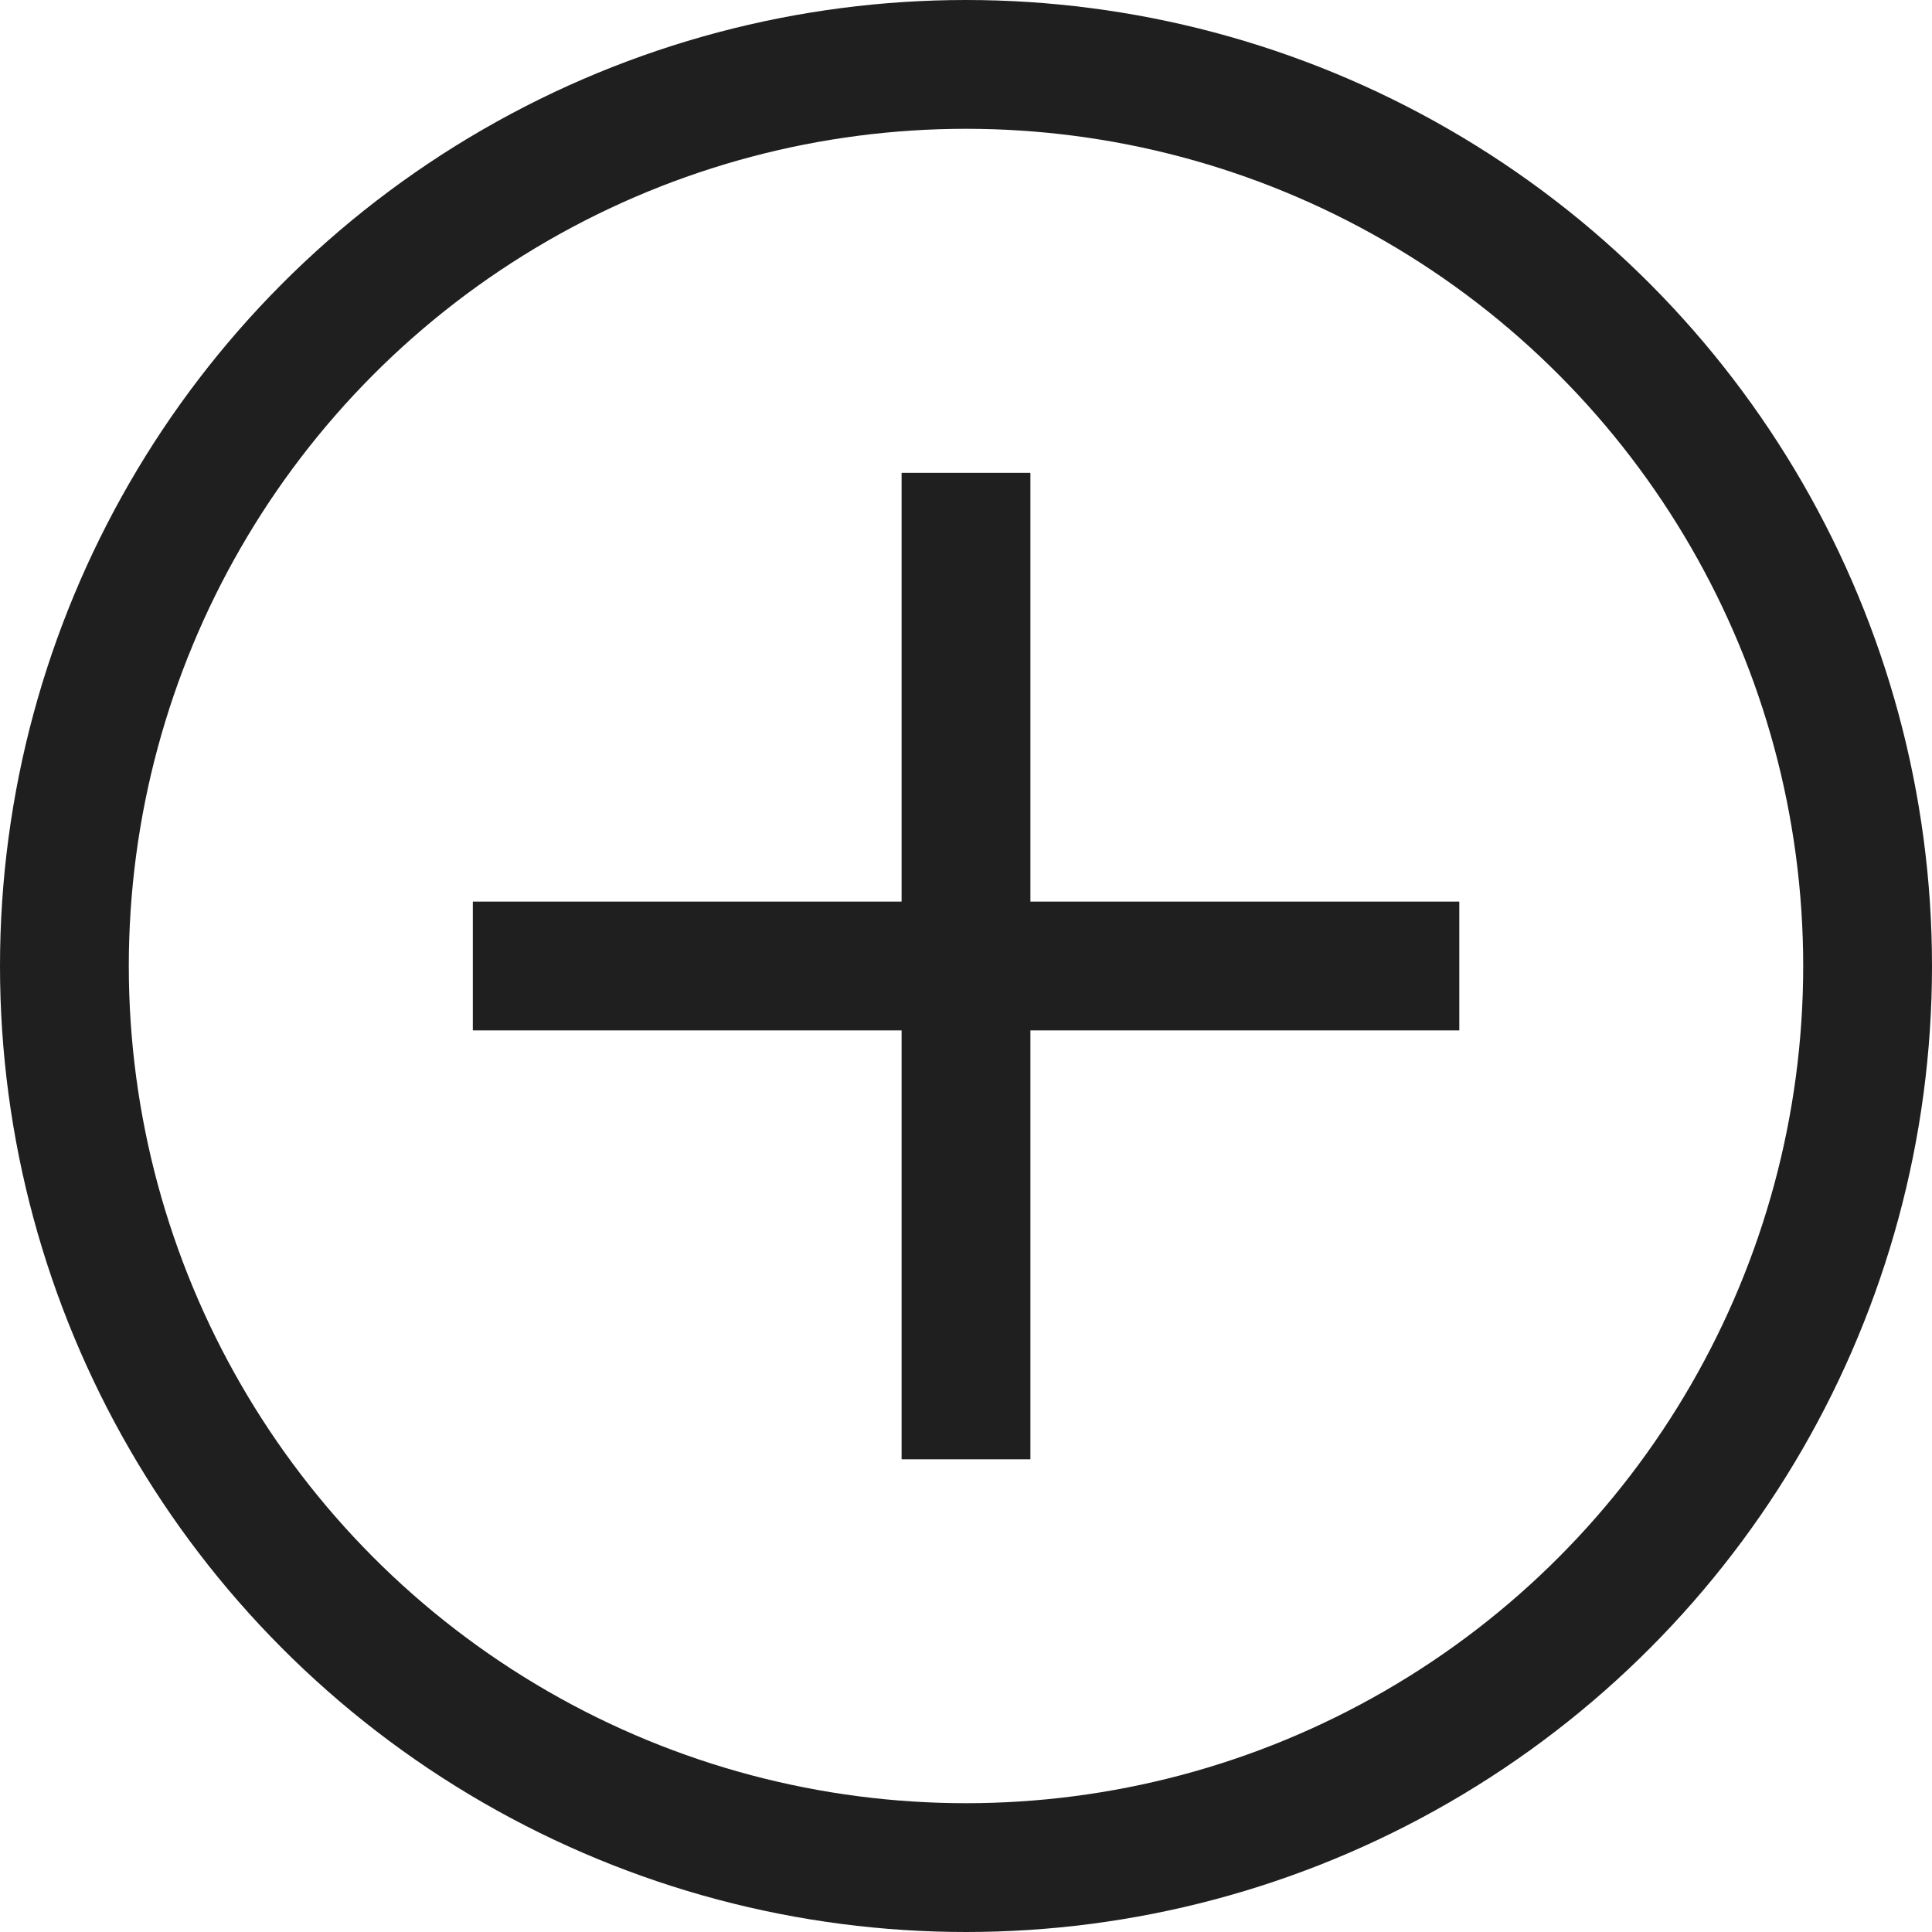
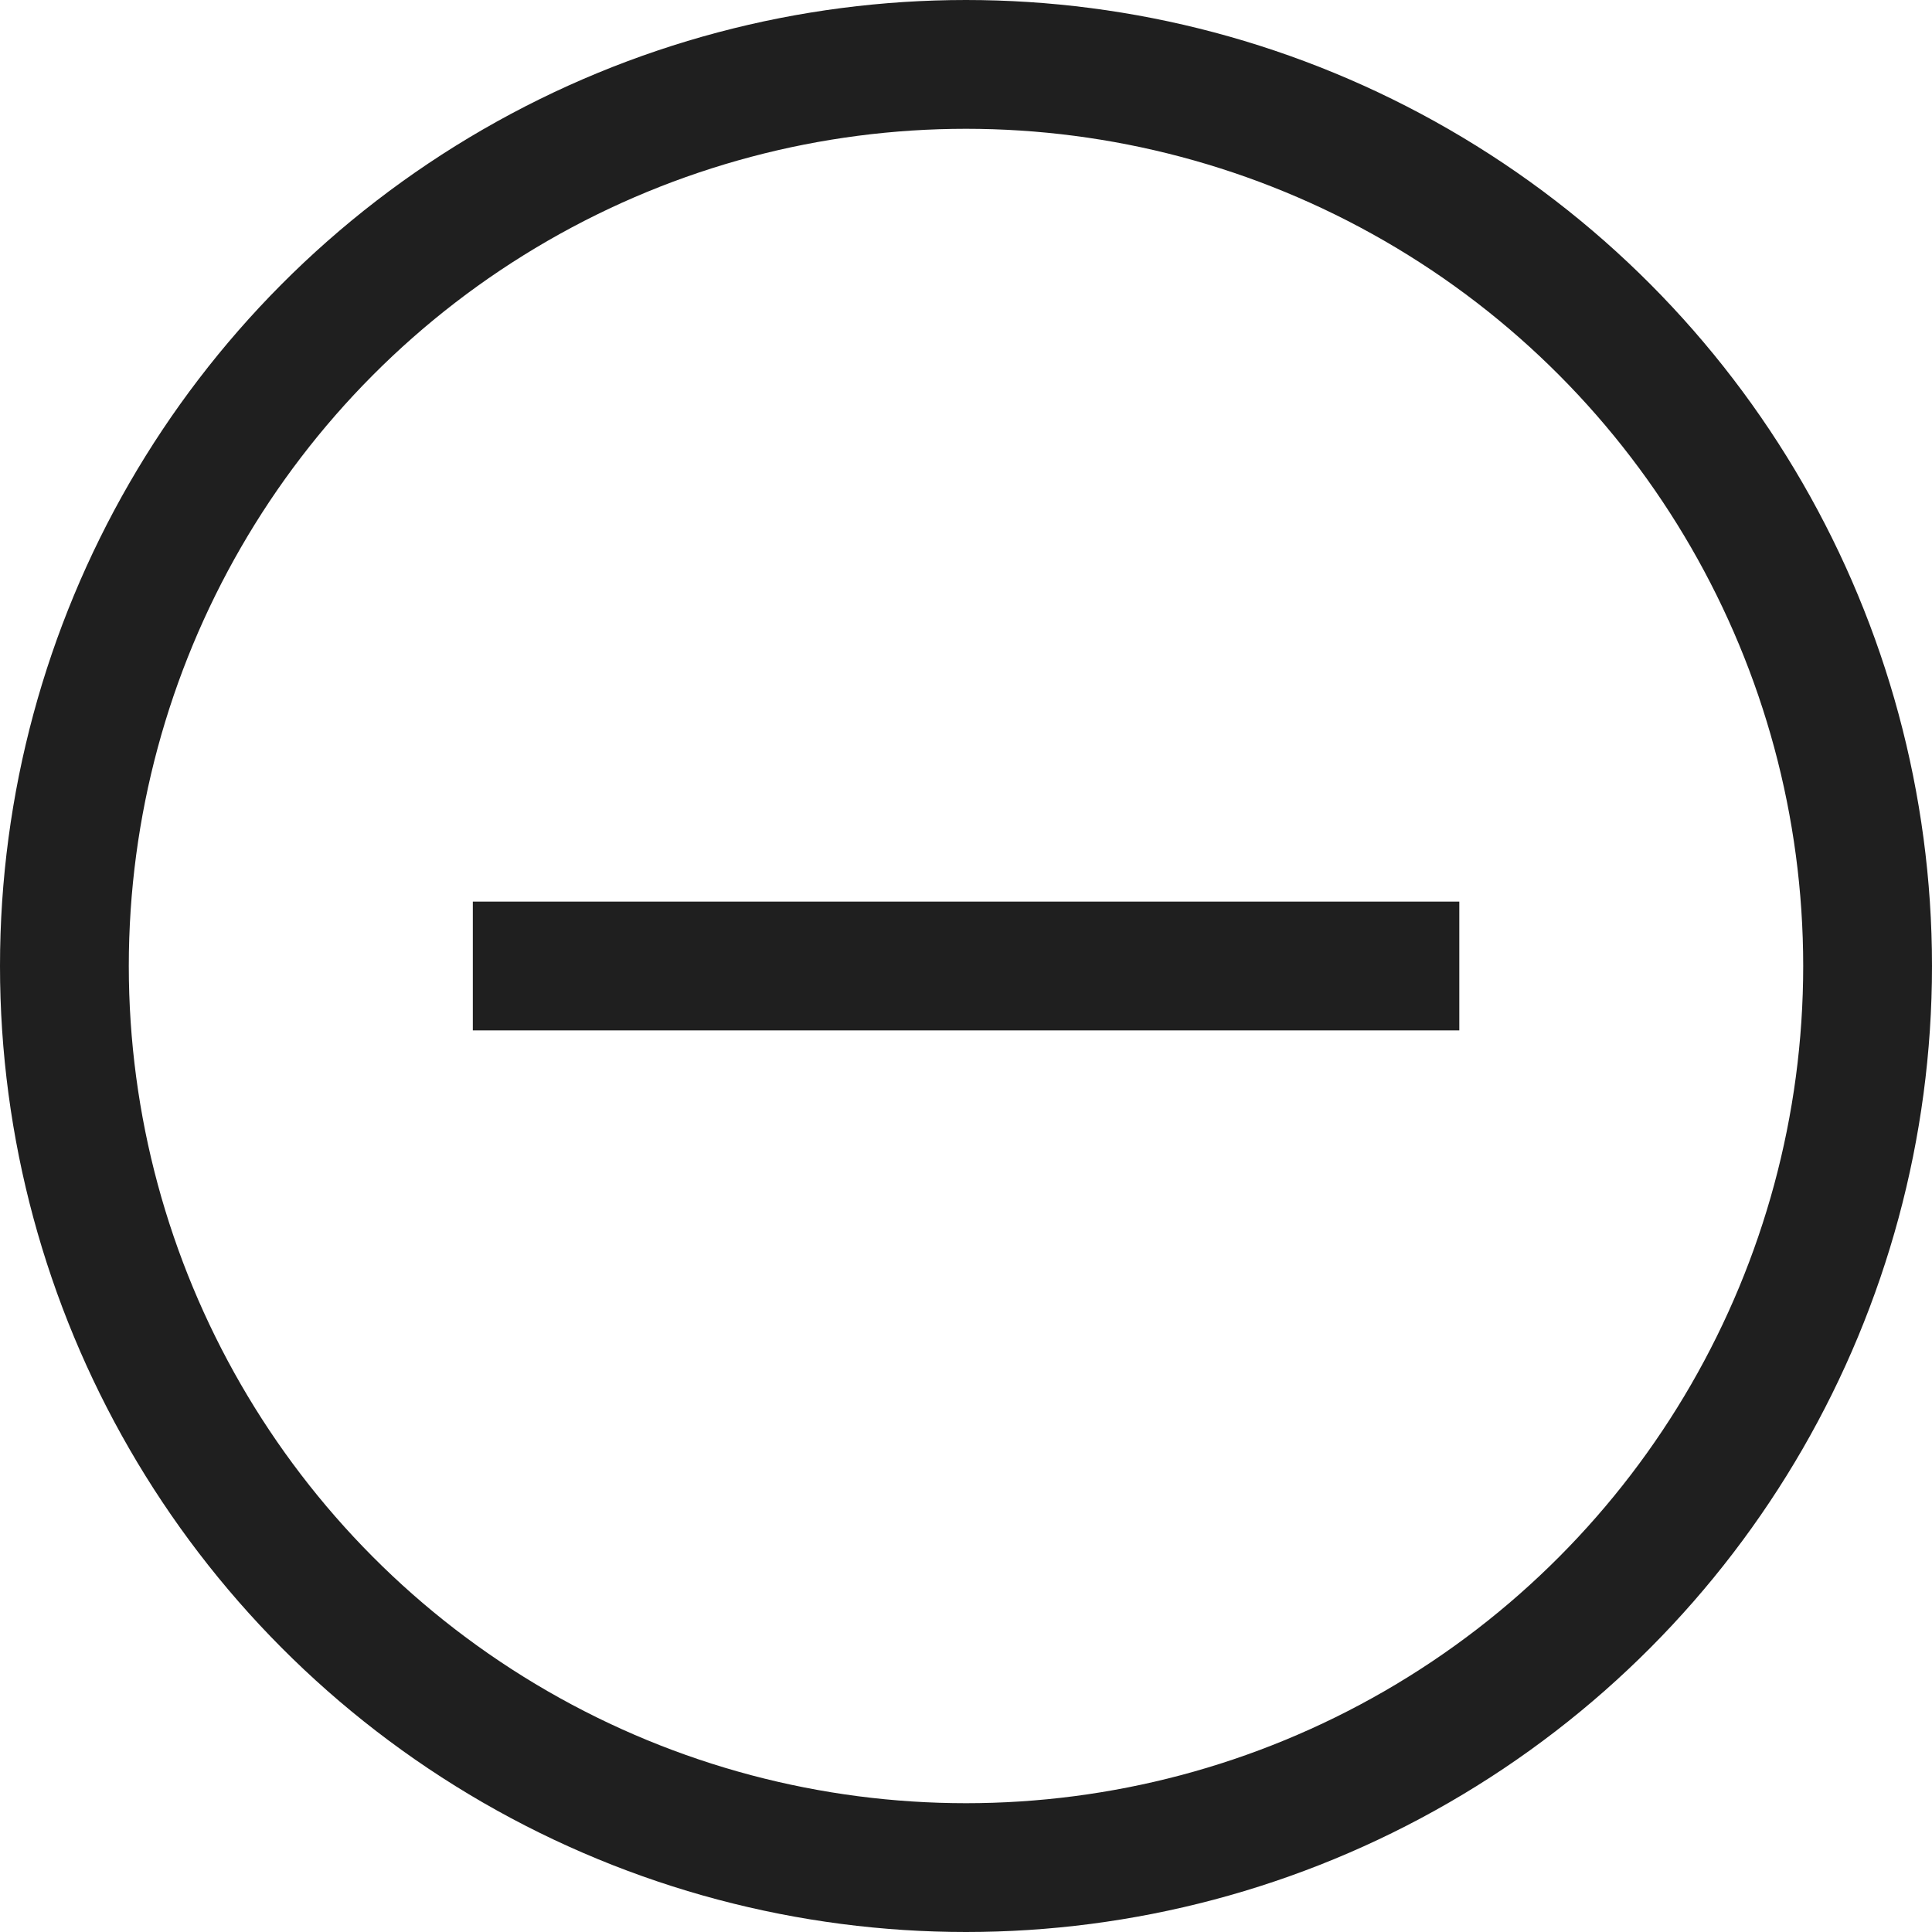
<svg xmlns="http://www.w3.org/2000/svg" width="15" height="15">
  <g id="グループ_339" data-name="グループ 339" transform="translate(-2267.674 -11965.58)" fill="none" stroke="#1f1f1f" stroke-miterlimit="10" stroke-width="1">
    <g id="グループ_338" data-name="グループ 338">
      <path id="線_165" data-name="線 165" transform="translate(2271.345 11973.08)" d="M0 0h7.659" />
-       <path id="線_166" data-name="線 166" transform="translate(2275.174 11969.251)" d="M0 7.659V0" />
    </g>
    <circle id="楕円形_1" data-name="楕円形 1" cx="7" cy="7" r="7" transform="translate(2268.174 11966.08)" />
  </g>
</svg>